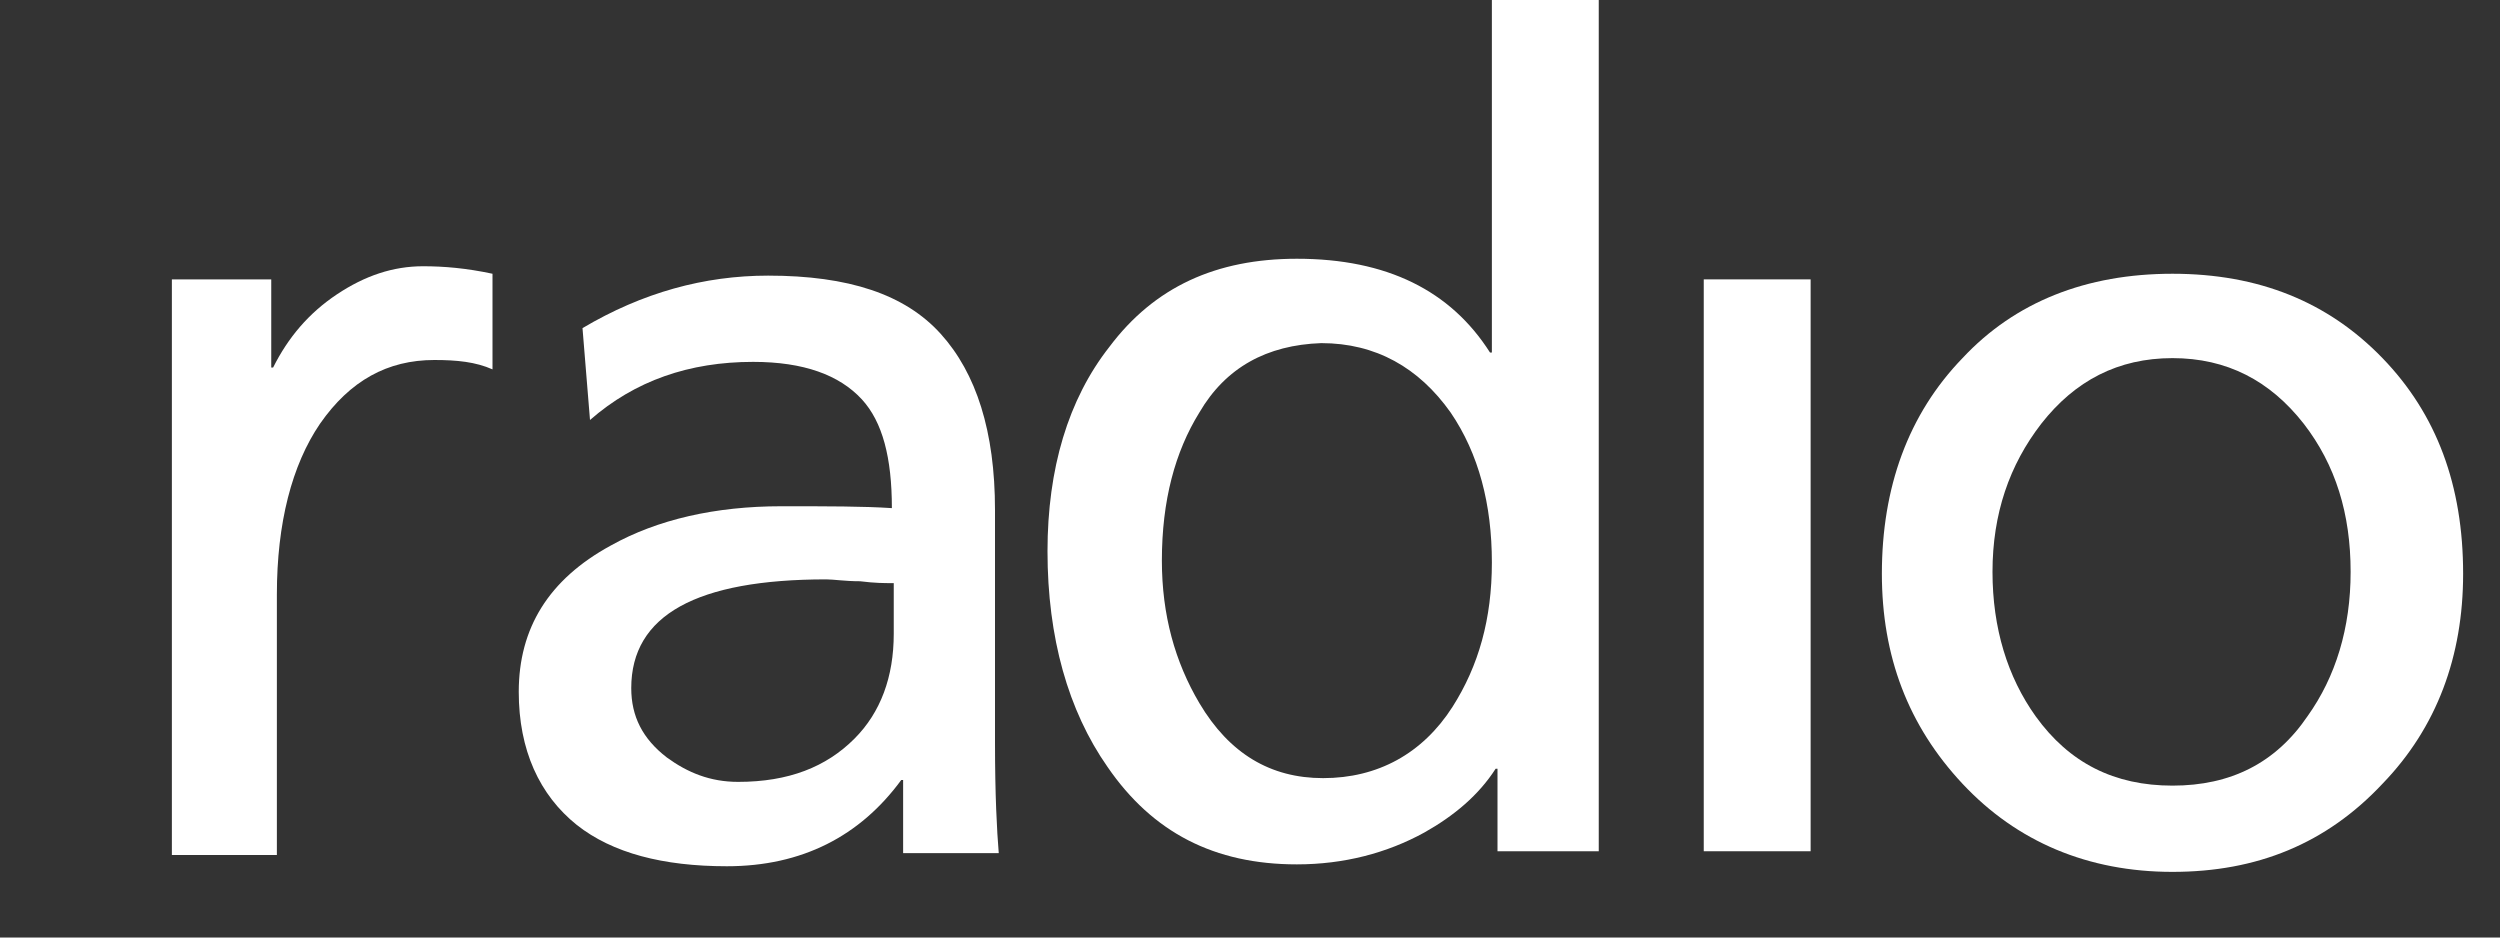
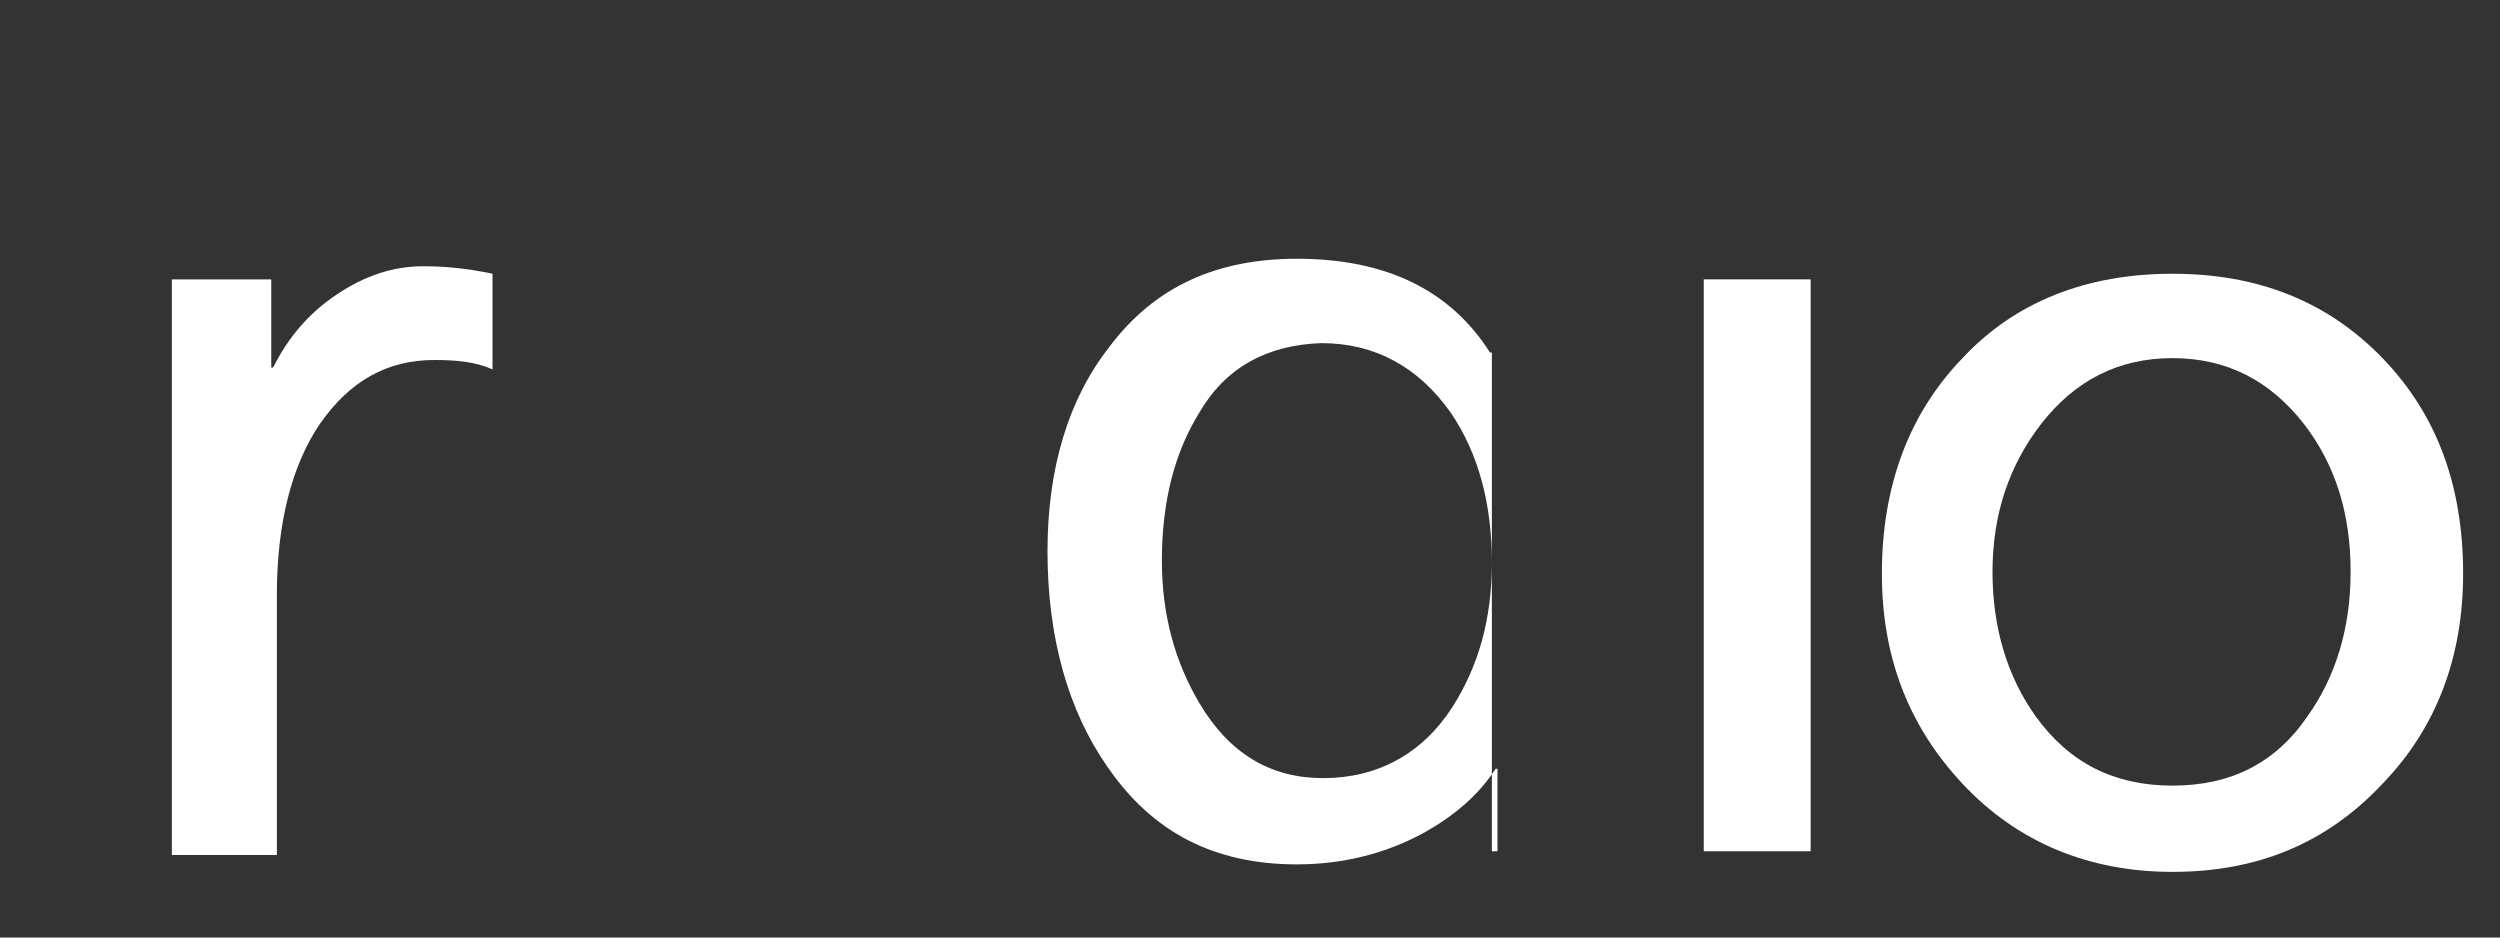
<svg xmlns="http://www.w3.org/2000/svg" width="80" height="30" viewBox="0 0 80 30" fill="none">
  <rect x="0" y="0" width="80" height="30" fill="#333333" stroke="none" />
  <path d="M5.5 8.94H8.68V11.76H8.74C9.22 10.8 9.88 10.02 10.78 9.42C11.68 8.82 12.58 8.52 13.54 8.52C14.2 8.52 14.92 8.58 15.76 8.76V11.82C15.22 11.58 14.62 11.52 13.9 11.52C12.4 11.52 11.2 12.18 10.24 13.56C9.34 14.88 8.86 16.74 8.86 19.02V27.36H5.5V8.94Z" fill="white" />
-   <path d="M18.64 10.5C20.56 9.36 22.54 8.82 24.58 8.82C27.16 8.82 28.96 9.42 30.1 10.68C31.24 11.94 31.84 13.8 31.84 16.32V23.76C31.84 25.44 31.9 26.58 31.96 27.3H28.9V24.96H28.84C27.52 26.76 25.66 27.72 23.26 27.72C21.22 27.72 19.6 27.3 18.46 26.4C17.26 25.44 16.6 24 16.6 22.14C16.6 20.1 17.56 18.54 19.54 17.46C21.04 16.62 22.9 16.2 25 16.2C26.5 16.2 27.64 16.2 28.54 16.26C28.54 14.64 28.24 13.5 27.58 12.78C26.86 12 25.72 11.58 24.1 11.58C22.06 11.58 20.32 12.18 18.88 13.44L18.64 10.5ZM28.54 18.66C28.3 18.66 28 18.66 27.52 18.6C27.04 18.6 26.68 18.54 26.44 18.54C22.3 18.54 20.2 19.68 20.2 22.02C20.2 22.92 20.56 23.64 21.34 24.24C22 24.72 22.72 25.02 23.62 25.02C25.24 25.02 26.44 24.54 27.34 23.64C28.18 22.8 28.6 21.66 28.6 20.28V18.66H28.54Z" fill="white" />
-   <path d="M51.16 27.24H47.92V24.6H47.86C47.32 25.44 46.54 26.1 45.58 26.64C44.38 27.3 43 27.66 41.5 27.66C38.86 27.66 36.88 26.64 35.44 24.54C34.18 22.74 33.52 20.4 33.52 17.64C33.52 15 34.18 12.78 35.5 11.1C36.94 9.18 38.92 8.28 41.5 8.28C44.38 8.28 46.42 9.3 47.68 11.28H47.74V0H51.16V27.24ZM38.38 13.2C37.6 14.46 37.18 16.02 37.18 17.94C37.18 19.68 37.6 21.18 38.38 22.5C39.34 24.12 40.66 24.9 42.34 24.9C44.08 24.9 45.52 24.12 46.48 22.62C47.32 21.3 47.74 19.8 47.74 18C47.74 16.14 47.32 14.52 46.42 13.2C45.4 11.76 44.02 10.98 42.28 10.98C40.54 11.04 39.22 11.76 38.38 13.2Z" fill="white" />
+   <path d="M51.16 27.24H47.92V24.6H47.86C47.32 25.44 46.54 26.1 45.58 26.64C44.38 27.3 43 27.66 41.5 27.66C38.86 27.66 36.88 26.64 35.44 24.54C34.18 22.74 33.52 20.4 33.52 17.64C33.52 15 34.18 12.78 35.5 11.1C36.94 9.18 38.92 8.28 41.5 8.28C44.38 8.28 46.42 9.3 47.68 11.28H47.74V0V27.24ZM38.38 13.2C37.6 14.46 37.18 16.02 37.18 17.94C37.18 19.68 37.6 21.18 38.38 22.5C39.34 24.12 40.66 24.9 42.34 24.9C44.08 24.9 45.52 24.12 46.48 22.62C47.32 21.3 47.74 19.8 47.74 18C47.74 16.14 47.32 14.52 46.42 13.2C45.4 11.76 44.02 10.98 42.28 10.98C40.54 11.04 39.22 11.76 38.38 13.2Z" fill="white" />
  <path d="M54.52 8.94H57.94V27.24H54.52V8.94Z" fill="white" />
  <path d="M69.52 8.76C72.28 8.76 74.5 9.66 76.24 11.46C77.98 13.26 78.82 15.54 78.82 18.36C78.82 21 77.98 23.28 76.24 25.08C74.44 27 72.22 27.9 69.52 27.9C66.82 27.9 64.54 26.94 62.8 25.08C61.06 23.22 60.22 21 60.22 18.36C60.22 15.6 61.06 13.26 62.8 11.46C64.48 9.66 66.76 8.76 69.52 8.76ZM69.52 25.14C71.38 25.14 72.82 24.42 73.84 22.92C74.74 21.66 75.22 20.1 75.22 18.3C75.22 16.44 74.74 14.88 73.72 13.56C72.64 12.18 71.26 11.46 69.52 11.46C67.78 11.46 66.4 12.18 65.32 13.56C64.3 14.88 63.76 16.44 63.76 18.3C63.76 20.1 64.24 21.66 65.14 22.92C66.22 24.42 67.66 25.14 69.52 25.14Z" fill="white" />
</svg>